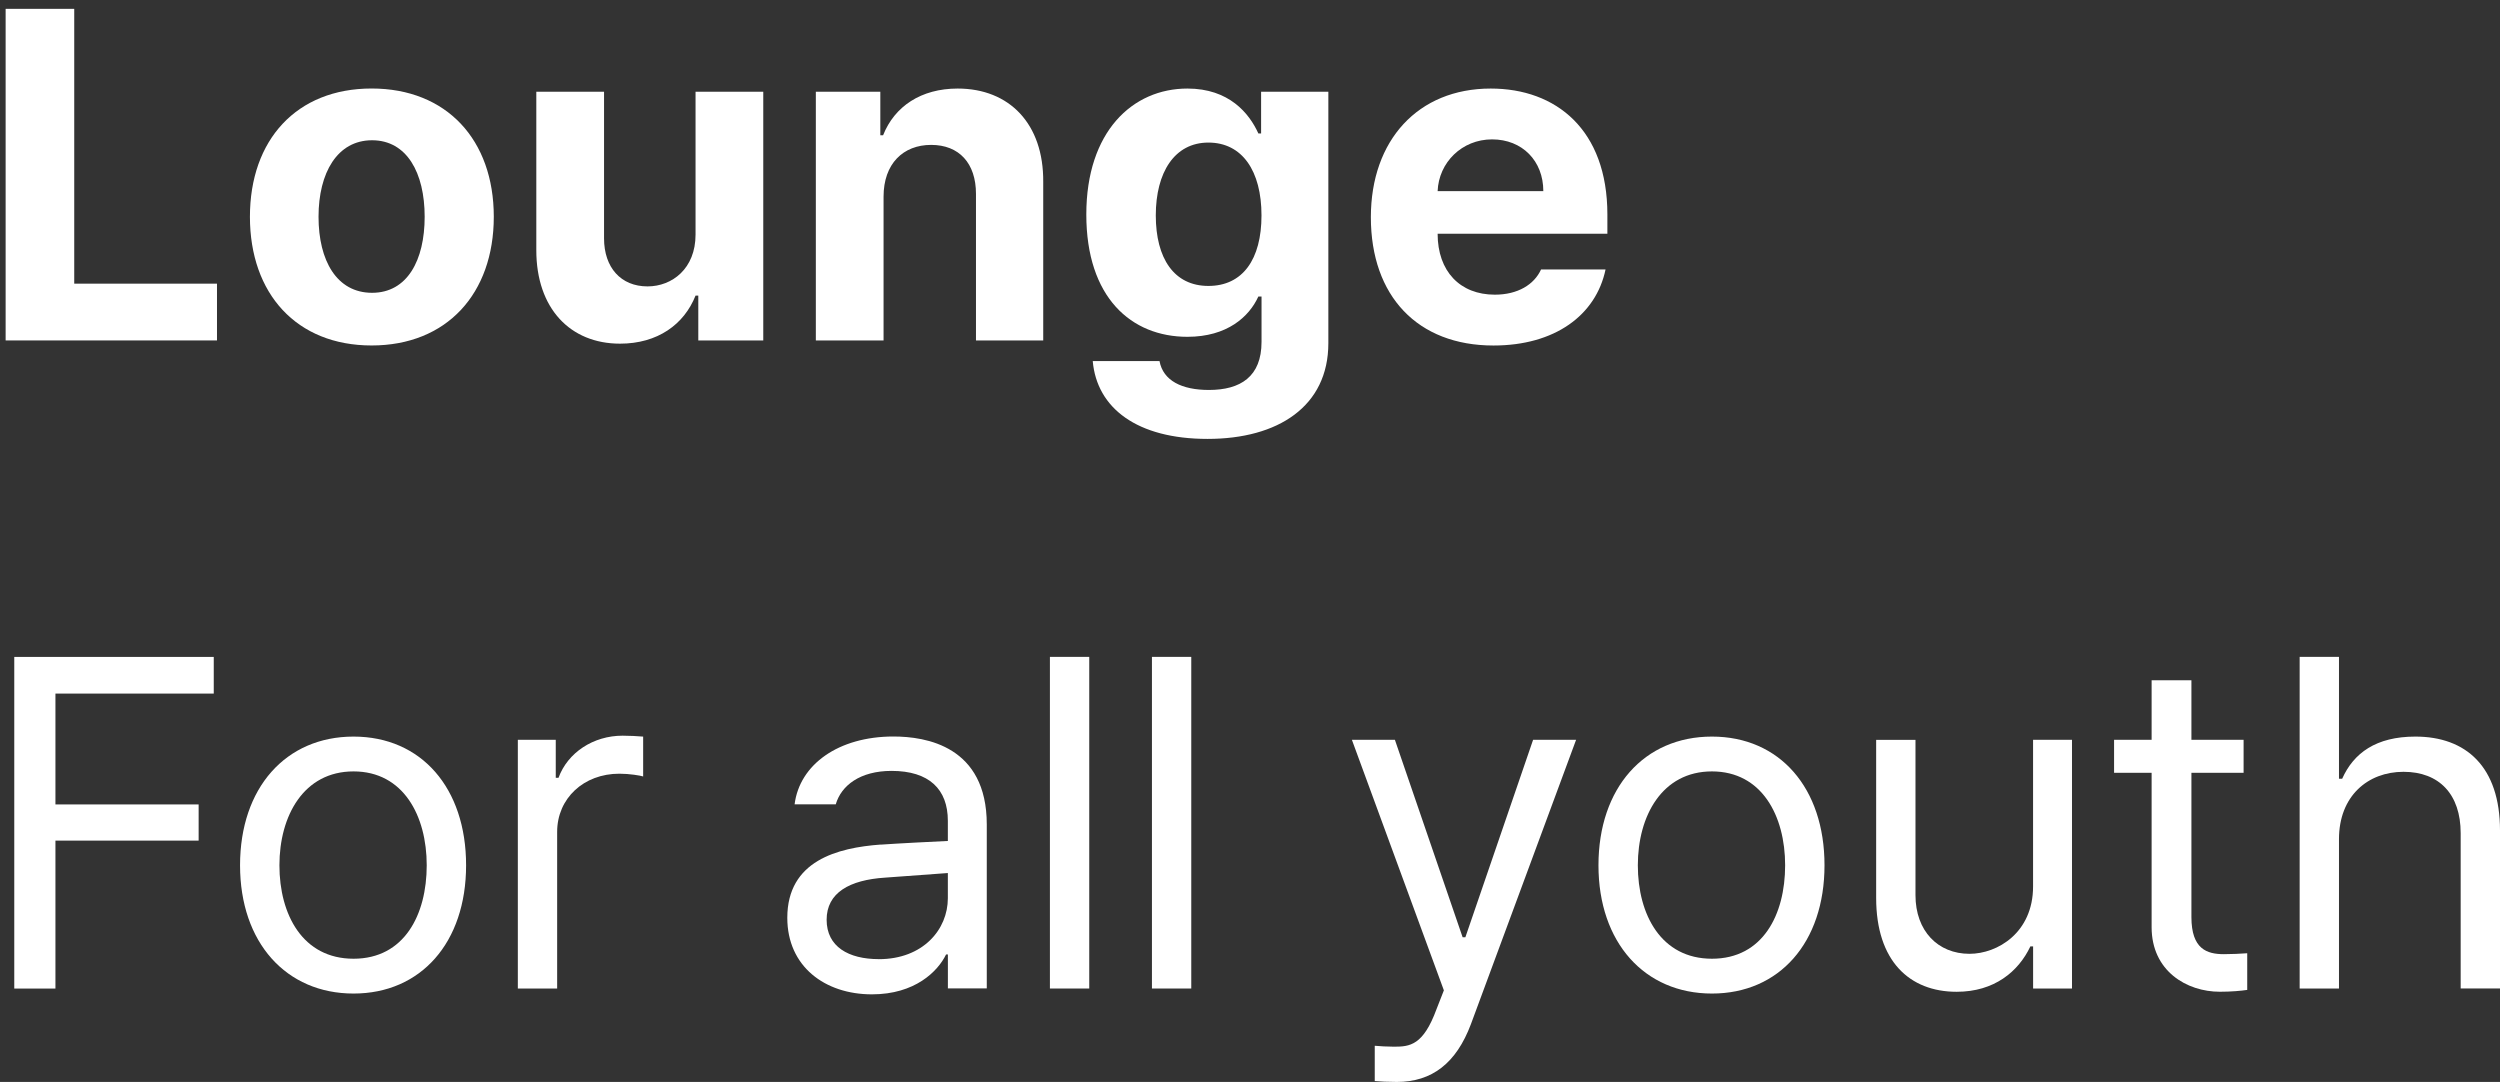
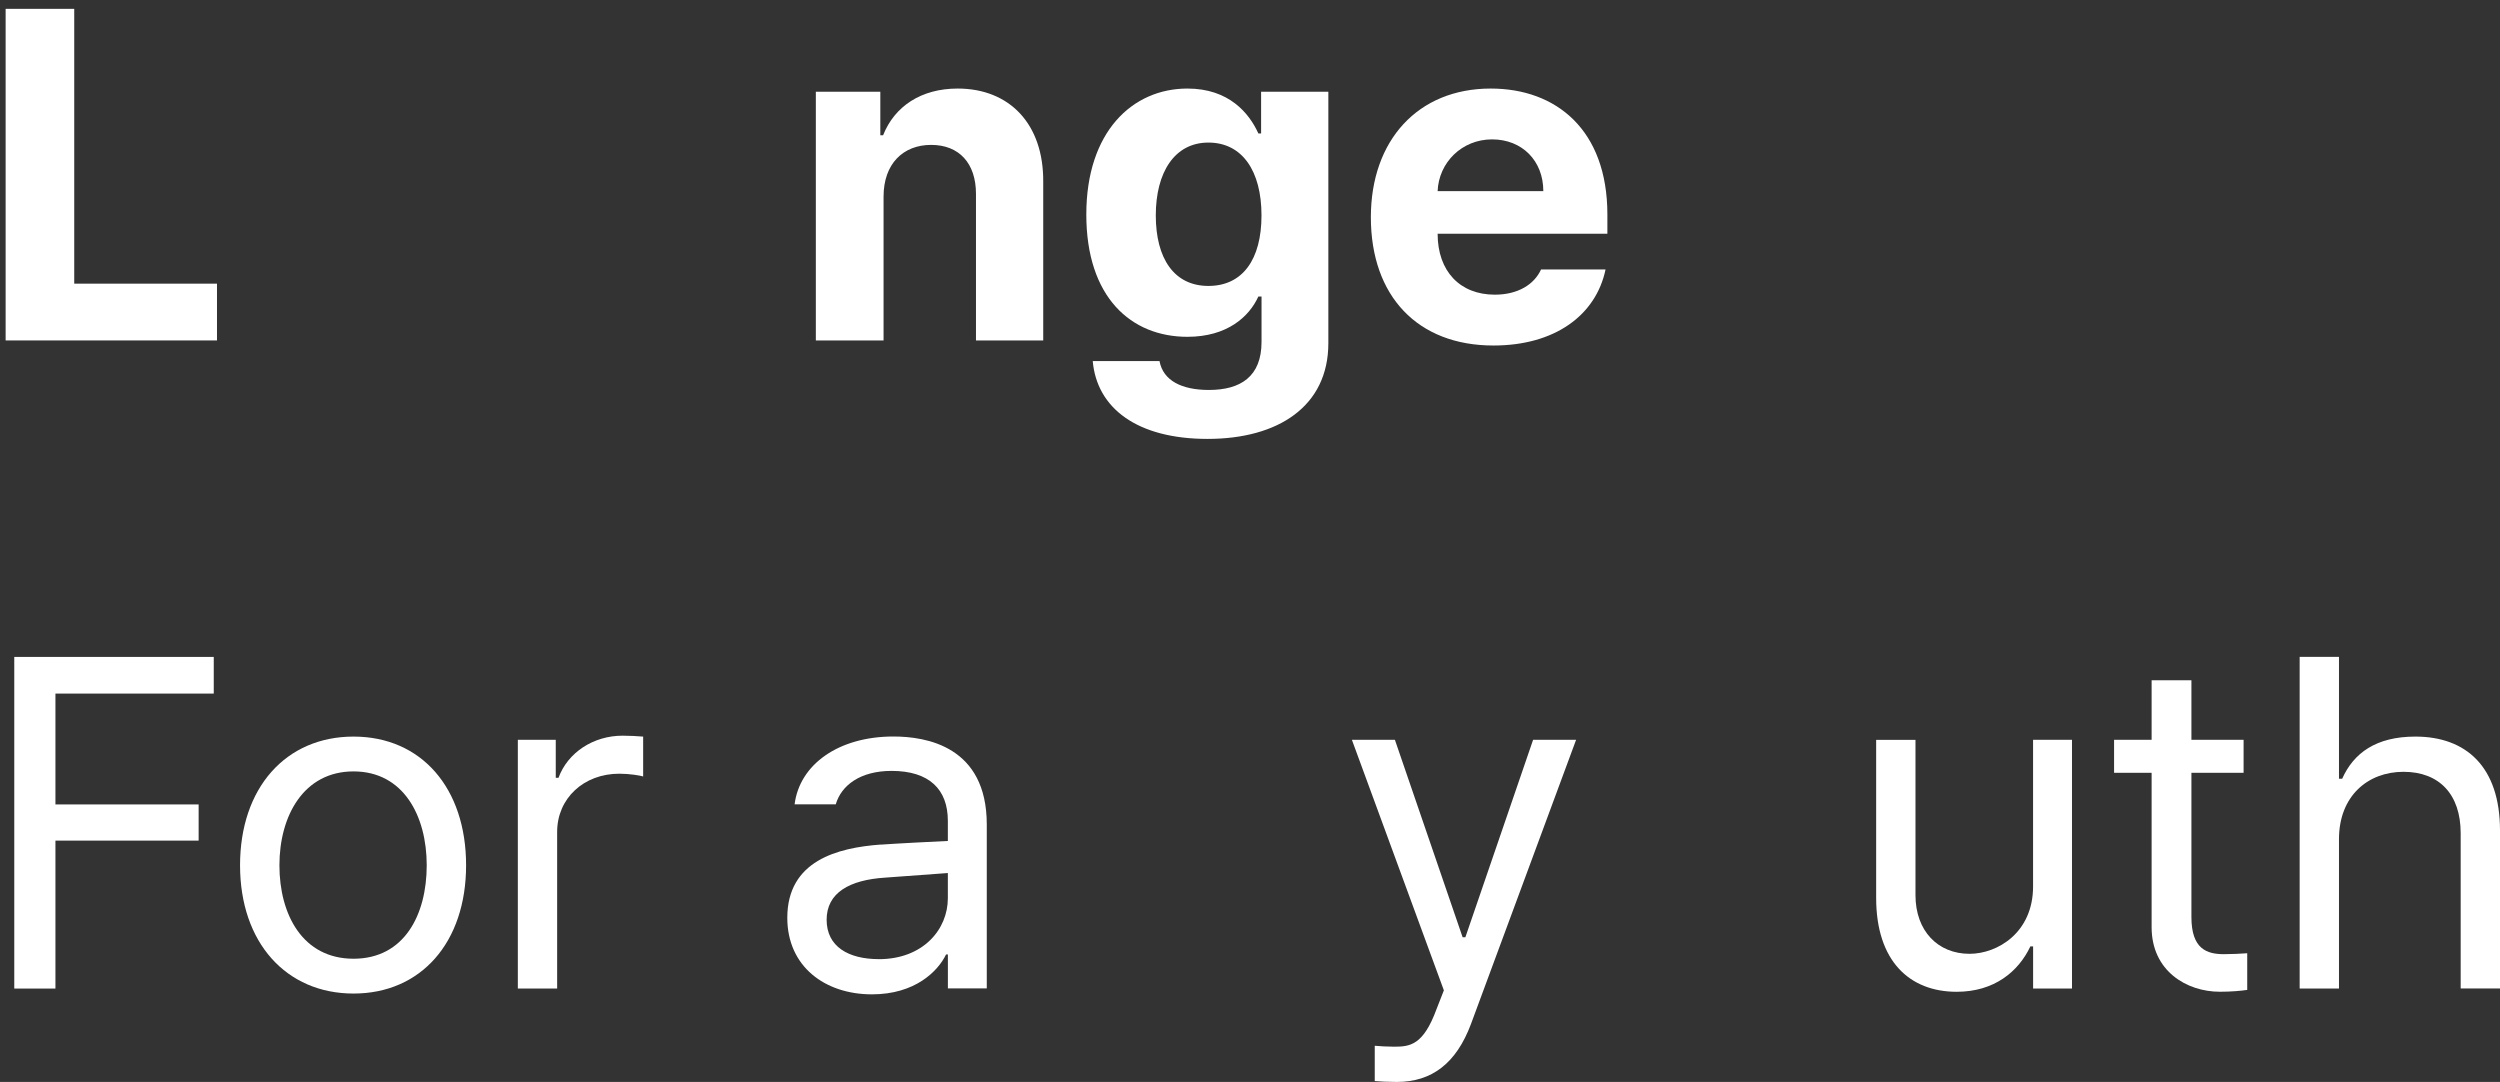
<svg xmlns="http://www.w3.org/2000/svg" width="238" height="103" viewBox="0 0 238 103" fill="none">
  <rect x="0" y="0" width="238" height="103" fill="#333333" stroke="none" />
  <path d="M0.532 0.842H7.067V27.004H20.657V32.41H0.536V0.842H0.532Z" fill="white" />
-   <path d="M23.793 20.637C23.793 13.311 28.236 8.426 35.378 8.426C42.521 8.426 47.009 13.311 47.009 20.637C47.009 27.962 42.525 32.889 35.378 32.889C28.232 32.889 23.793 27.962 23.793 20.637ZM40.428 20.637C40.428 16.451 38.731 13.353 35.42 13.353C32.109 13.353 30.324 16.447 30.324 20.637C30.324 24.826 32.067 27.875 35.42 27.875C38.773 27.875 40.428 24.78 40.428 20.637Z" fill="white" />
-   <path d="M66.216 8.732H72.663V32.413H66.478V28.14H66.216C65.126 30.888 62.601 32.717 59.027 32.717C54.281 32.717 51.057 29.36 51.057 23.821V8.732H57.505V22.688C57.505 25.479 59.115 27.265 61.644 27.265C63.994 27.265 66.216 25.566 66.216 22.338V8.732Z" fill="white" />
  <path d="M84.115 32.41H77.668V8.734H83.807V12.877H84.07C85.159 10.129 87.684 8.43 91.17 8.43C96.091 8.43 99.361 11.786 99.315 17.325V32.414H92.913V18.458C92.913 15.535 91.303 13.794 88.645 13.794C85.987 13.794 84.115 15.58 84.115 18.721V32.414V32.41Z" fill="white" />
  <path d="M104.025 34.375H110.385C110.734 36.249 112.519 37.124 115.09 37.124C118.093 37.124 120.098 35.858 120.098 32.547V28.228H119.795C118.925 30.148 116.833 32.064 113.043 32.064C107.685 32.064 103.417 28.316 103.417 20.42C103.417 12.524 107.818 8.43 113.043 8.43C117.007 8.43 118.925 10.783 119.795 12.703H120.057V8.734H126.459V32.672C126.459 38.69 121.666 41.784 114.961 41.784C108.255 41.784 104.42 38.861 104.029 34.371L104.025 34.375ZM120.094 20.507C120.094 16.276 118.264 13.573 115.04 13.573C111.816 13.573 110.031 16.409 110.031 20.507C110.031 24.605 111.774 27.221 115.04 27.221C118.305 27.221 120.094 24.693 120.094 20.507Z" fill="white" />
  <path d="M130.506 20.682C130.506 13.357 134.99 8.43 141.916 8.43C148.143 8.43 153.023 12.353 153.023 20.42V22.252H136.862C136.862 25.83 138.996 28.053 142.307 28.053C144.487 28.053 146.051 27.096 146.708 25.655H152.848C151.933 30.015 148.014 32.893 142.178 32.893C134.948 32.893 130.506 28.183 130.506 20.682ZM146.924 18.196C146.924 15.318 144.919 13.269 142.045 13.269C139.171 13.269 136.97 15.472 136.862 18.196H146.924Z" fill="white" />
  <path d="M1.359 62.539H20.349V66.029H5.278V76.582H18.91V80.026H5.278V94.111H1.359V62.539Z" fill="white" />
  <path d="M22.853 82.375C22.853 75.004 27.209 70.123 33.656 70.123C40.104 70.123 44.372 75.008 44.372 82.375C44.372 89.743 40.058 94.586 33.656 94.586C27.254 94.586 22.853 89.747 22.853 82.375ZM40.624 82.375C40.624 77.665 38.403 73.438 33.656 73.438C28.91 73.438 26.601 77.669 26.601 82.375C26.601 87.082 28.823 91.271 33.656 91.271C38.49 91.271 40.624 87.086 40.624 82.375Z" fill="white" />
  <path d="M49.294 70.429H52.908V74.048H53.17C54.04 71.649 56.482 70.037 59.269 70.037C59.834 70.037 60.795 70.079 61.228 70.125V73.919C60.966 73.831 59.922 73.656 58.965 73.656C55.566 73.656 53.041 76.009 53.041 79.195V94.109H49.298V70.429H49.294Z" fill="white" />
  <path d="M83.833 80.41C85.334 80.302 89.17 80.106 90.235 80.06V78.141C90.235 75.134 88.45 73.389 84.877 73.389C81.873 73.389 80.085 74.784 79.565 76.57H75.646C76.124 72.776 79.827 70.115 85.056 70.115C88.146 70.115 93.941 71.031 93.941 78.486V94.095H90.239V90.868H90.064C89.282 92.479 87.102 94.662 83.009 94.662C78.521 94.662 74.951 92 74.951 87.378C74.951 81.926 79.743 80.706 83.837 80.402L83.833 80.41ZM83.658 91.313C87.884 91.313 90.235 88.477 90.235 85.512V83.113L84.269 83.55C80.871 83.767 78.695 84.991 78.695 87.561C78.695 90.13 80.788 91.309 83.662 91.309L83.658 91.313Z" fill="white" />
-   <path d="M103.696 94.107H99.952V62.535H103.696V94.107Z" fill="white" />
-   <path d="M113.409 94.107H109.665V62.535H113.409V94.107Z" fill="white" />
  <path d="M130.876 102.914V99.557C131.267 99.599 132.141 99.645 132.706 99.645C134.229 99.645 135.493 99.516 136.758 96.067L137.457 94.281L128.7 70.43H132.794L139.241 89.225H139.504L145.951 70.43H150.045L140.028 97.508C138.634 101.215 136.325 103.001 132.973 103.001C132.145 103.001 131.363 102.96 130.88 102.914H130.876Z" fill="white" />
-   <path d="M152.174 82.375C152.174 75.004 156.53 70.123 162.977 70.123C169.425 70.123 173.693 75.008 173.693 82.375C173.693 89.743 169.379 94.586 162.977 94.586C156.575 94.586 152.174 89.747 152.174 82.375ZM169.945 82.375C169.945 77.665 167.724 73.438 162.977 73.438C158.231 73.438 155.922 77.669 155.922 82.375C155.922 87.082 158.144 91.271 162.977 91.271C167.811 91.271 169.945 87.086 169.945 82.375Z" fill="white" />
  <path d="M193.552 70.43H197.254V94.11H193.552V90.099H193.29C192.159 92.498 189.85 94.418 186.277 94.418C181.788 94.418 178.61 91.495 178.61 85.481V70.438H182.354V85.222C182.354 88.625 184.488 90.803 187.496 90.803C190.154 90.803 193.548 88.796 193.548 84.394V70.438L193.552 70.43Z" fill="white" />
  <path d="M213.59 73.57H208.623V87.305C208.623 90.358 210.104 90.837 211.714 90.837C212.409 90.837 213.37 90.795 213.936 90.749V94.239C213.37 94.326 212.409 94.414 211.323 94.414C208.187 94.414 204.834 92.452 204.834 88.267V73.57H201.26V70.43H204.834V64.762H208.623V70.43H213.59V73.57Z" fill="white" />
  <path d="M222.671 94.107H218.927V62.535H222.671V74.134H222.975C224.065 71.693 226.199 70.123 229.943 70.123C234.776 70.123 238 73.001 238 79.061V94.103H234.256V79.319C234.256 75.612 232.21 73.476 228.811 73.476C225.413 73.476 222.671 75.787 222.671 79.885V94.099V94.107Z" fill="white" />
</svg>